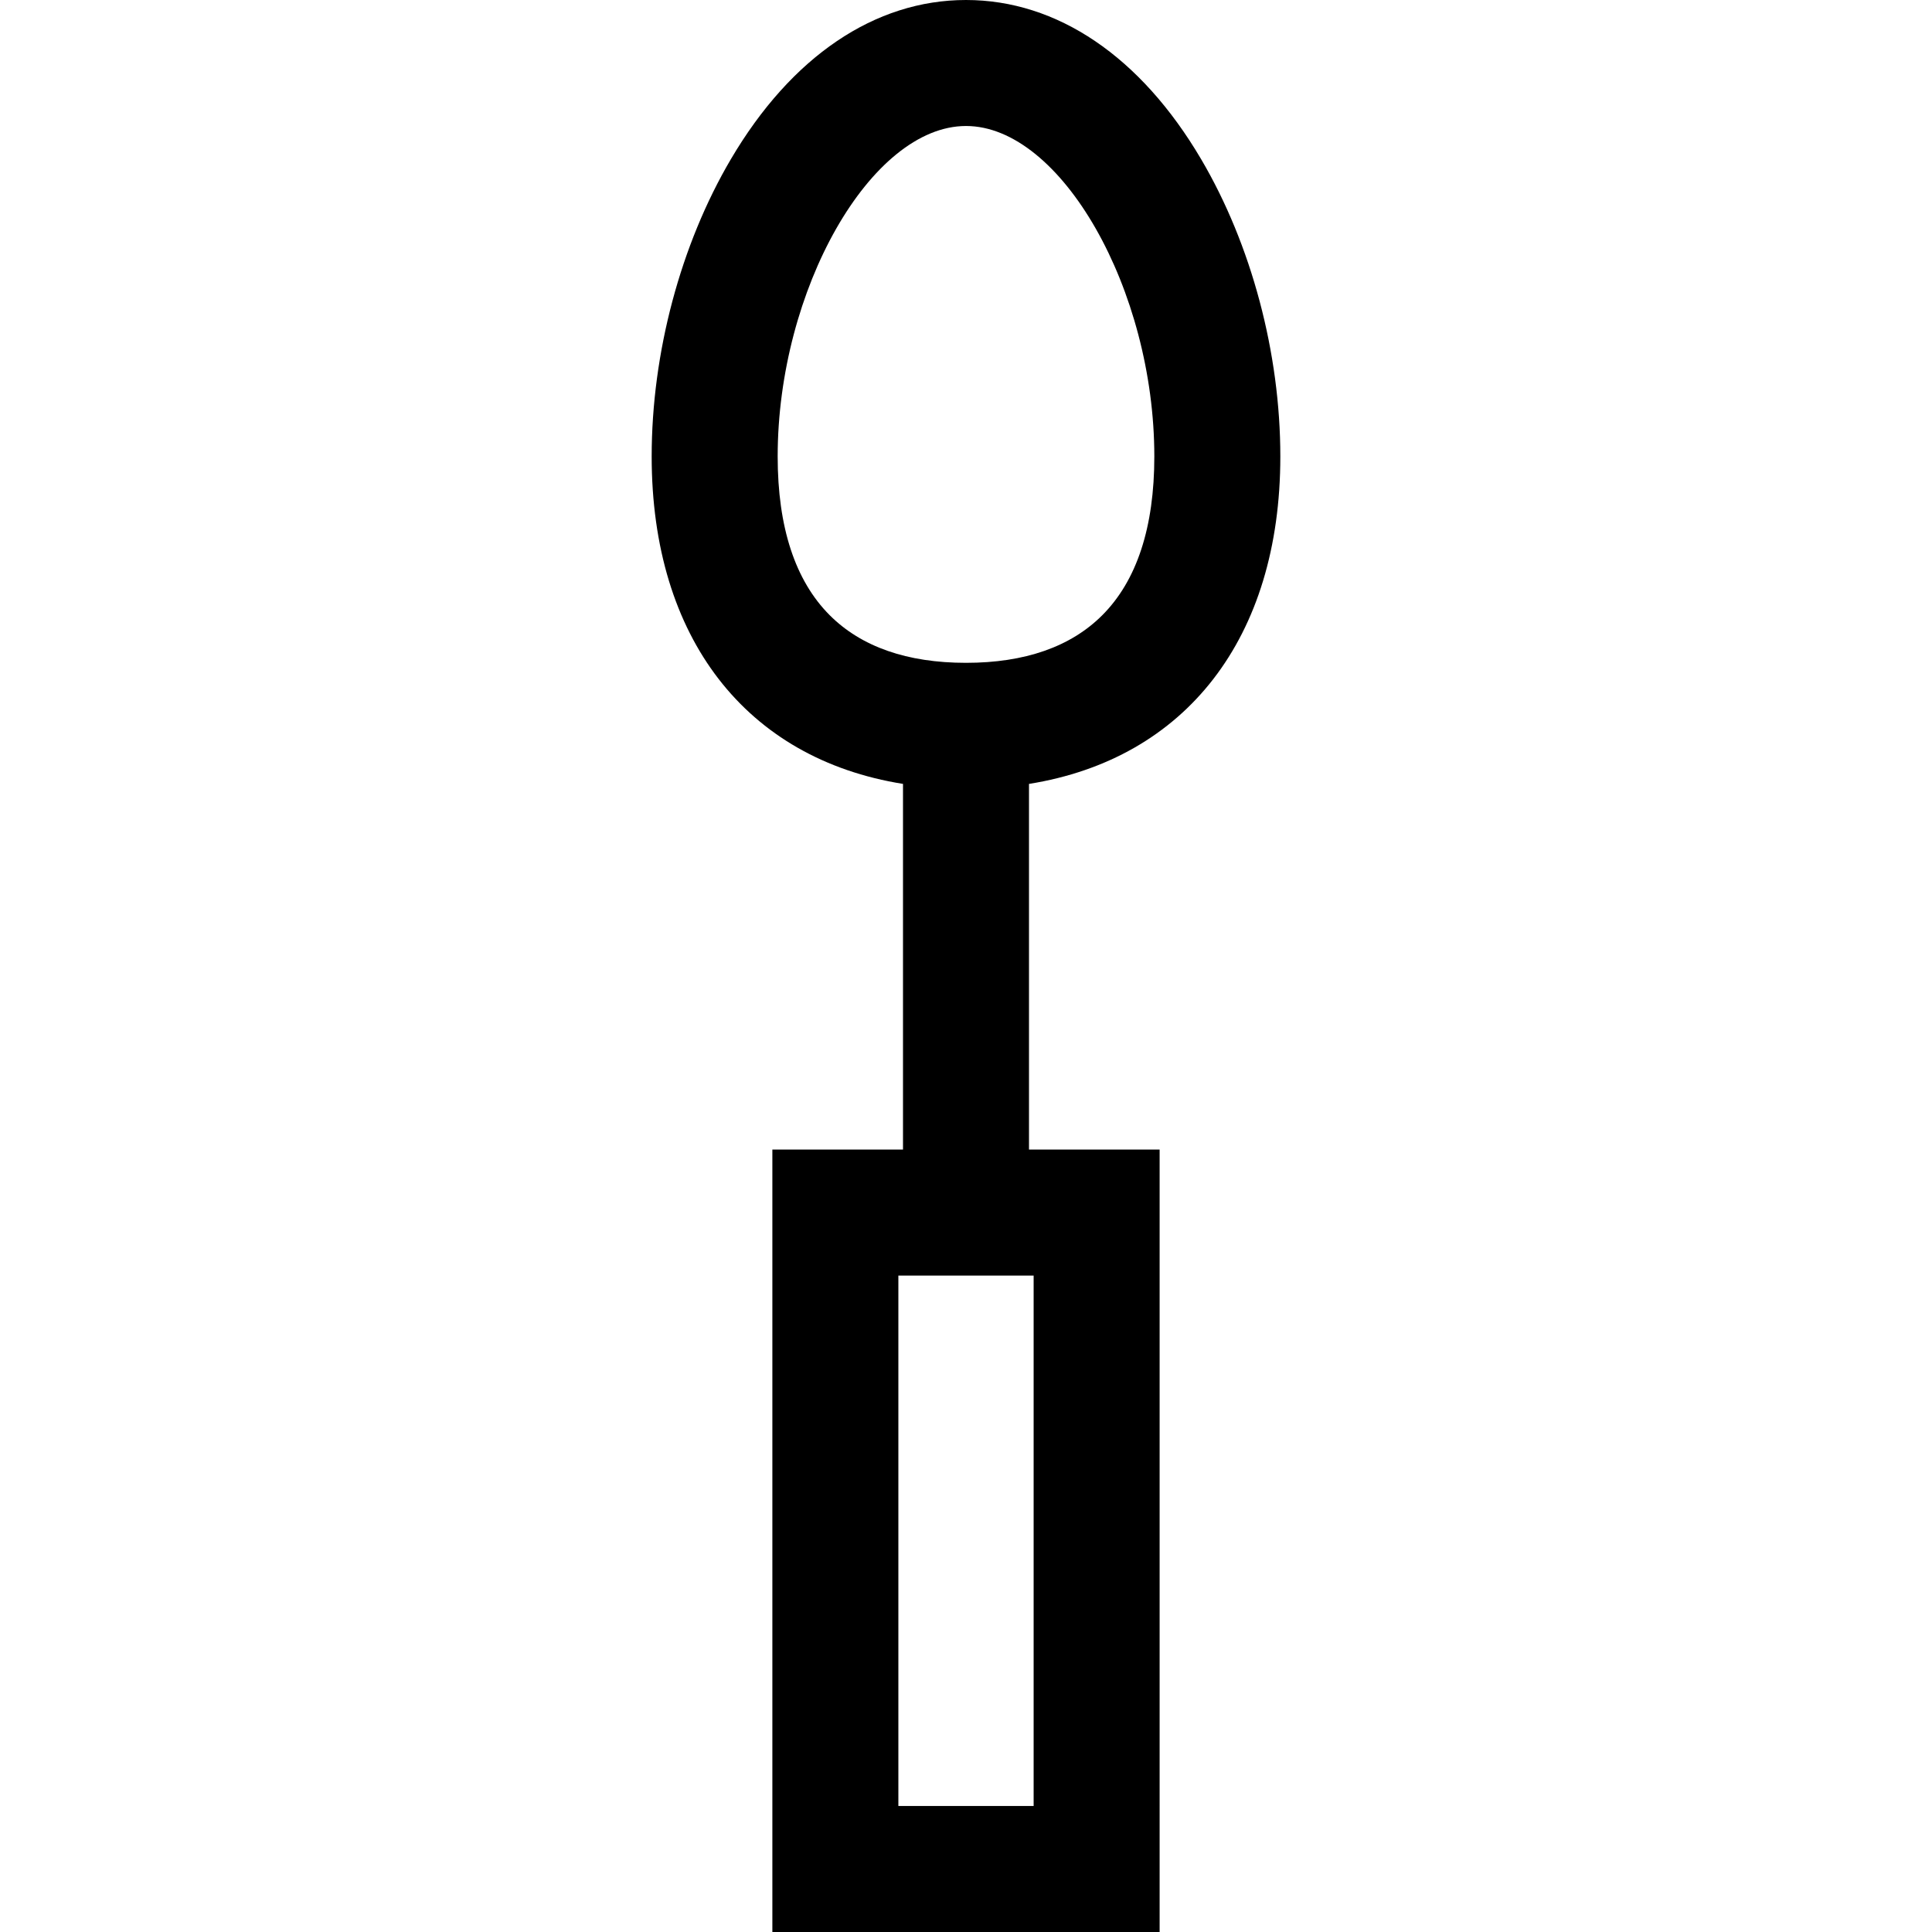
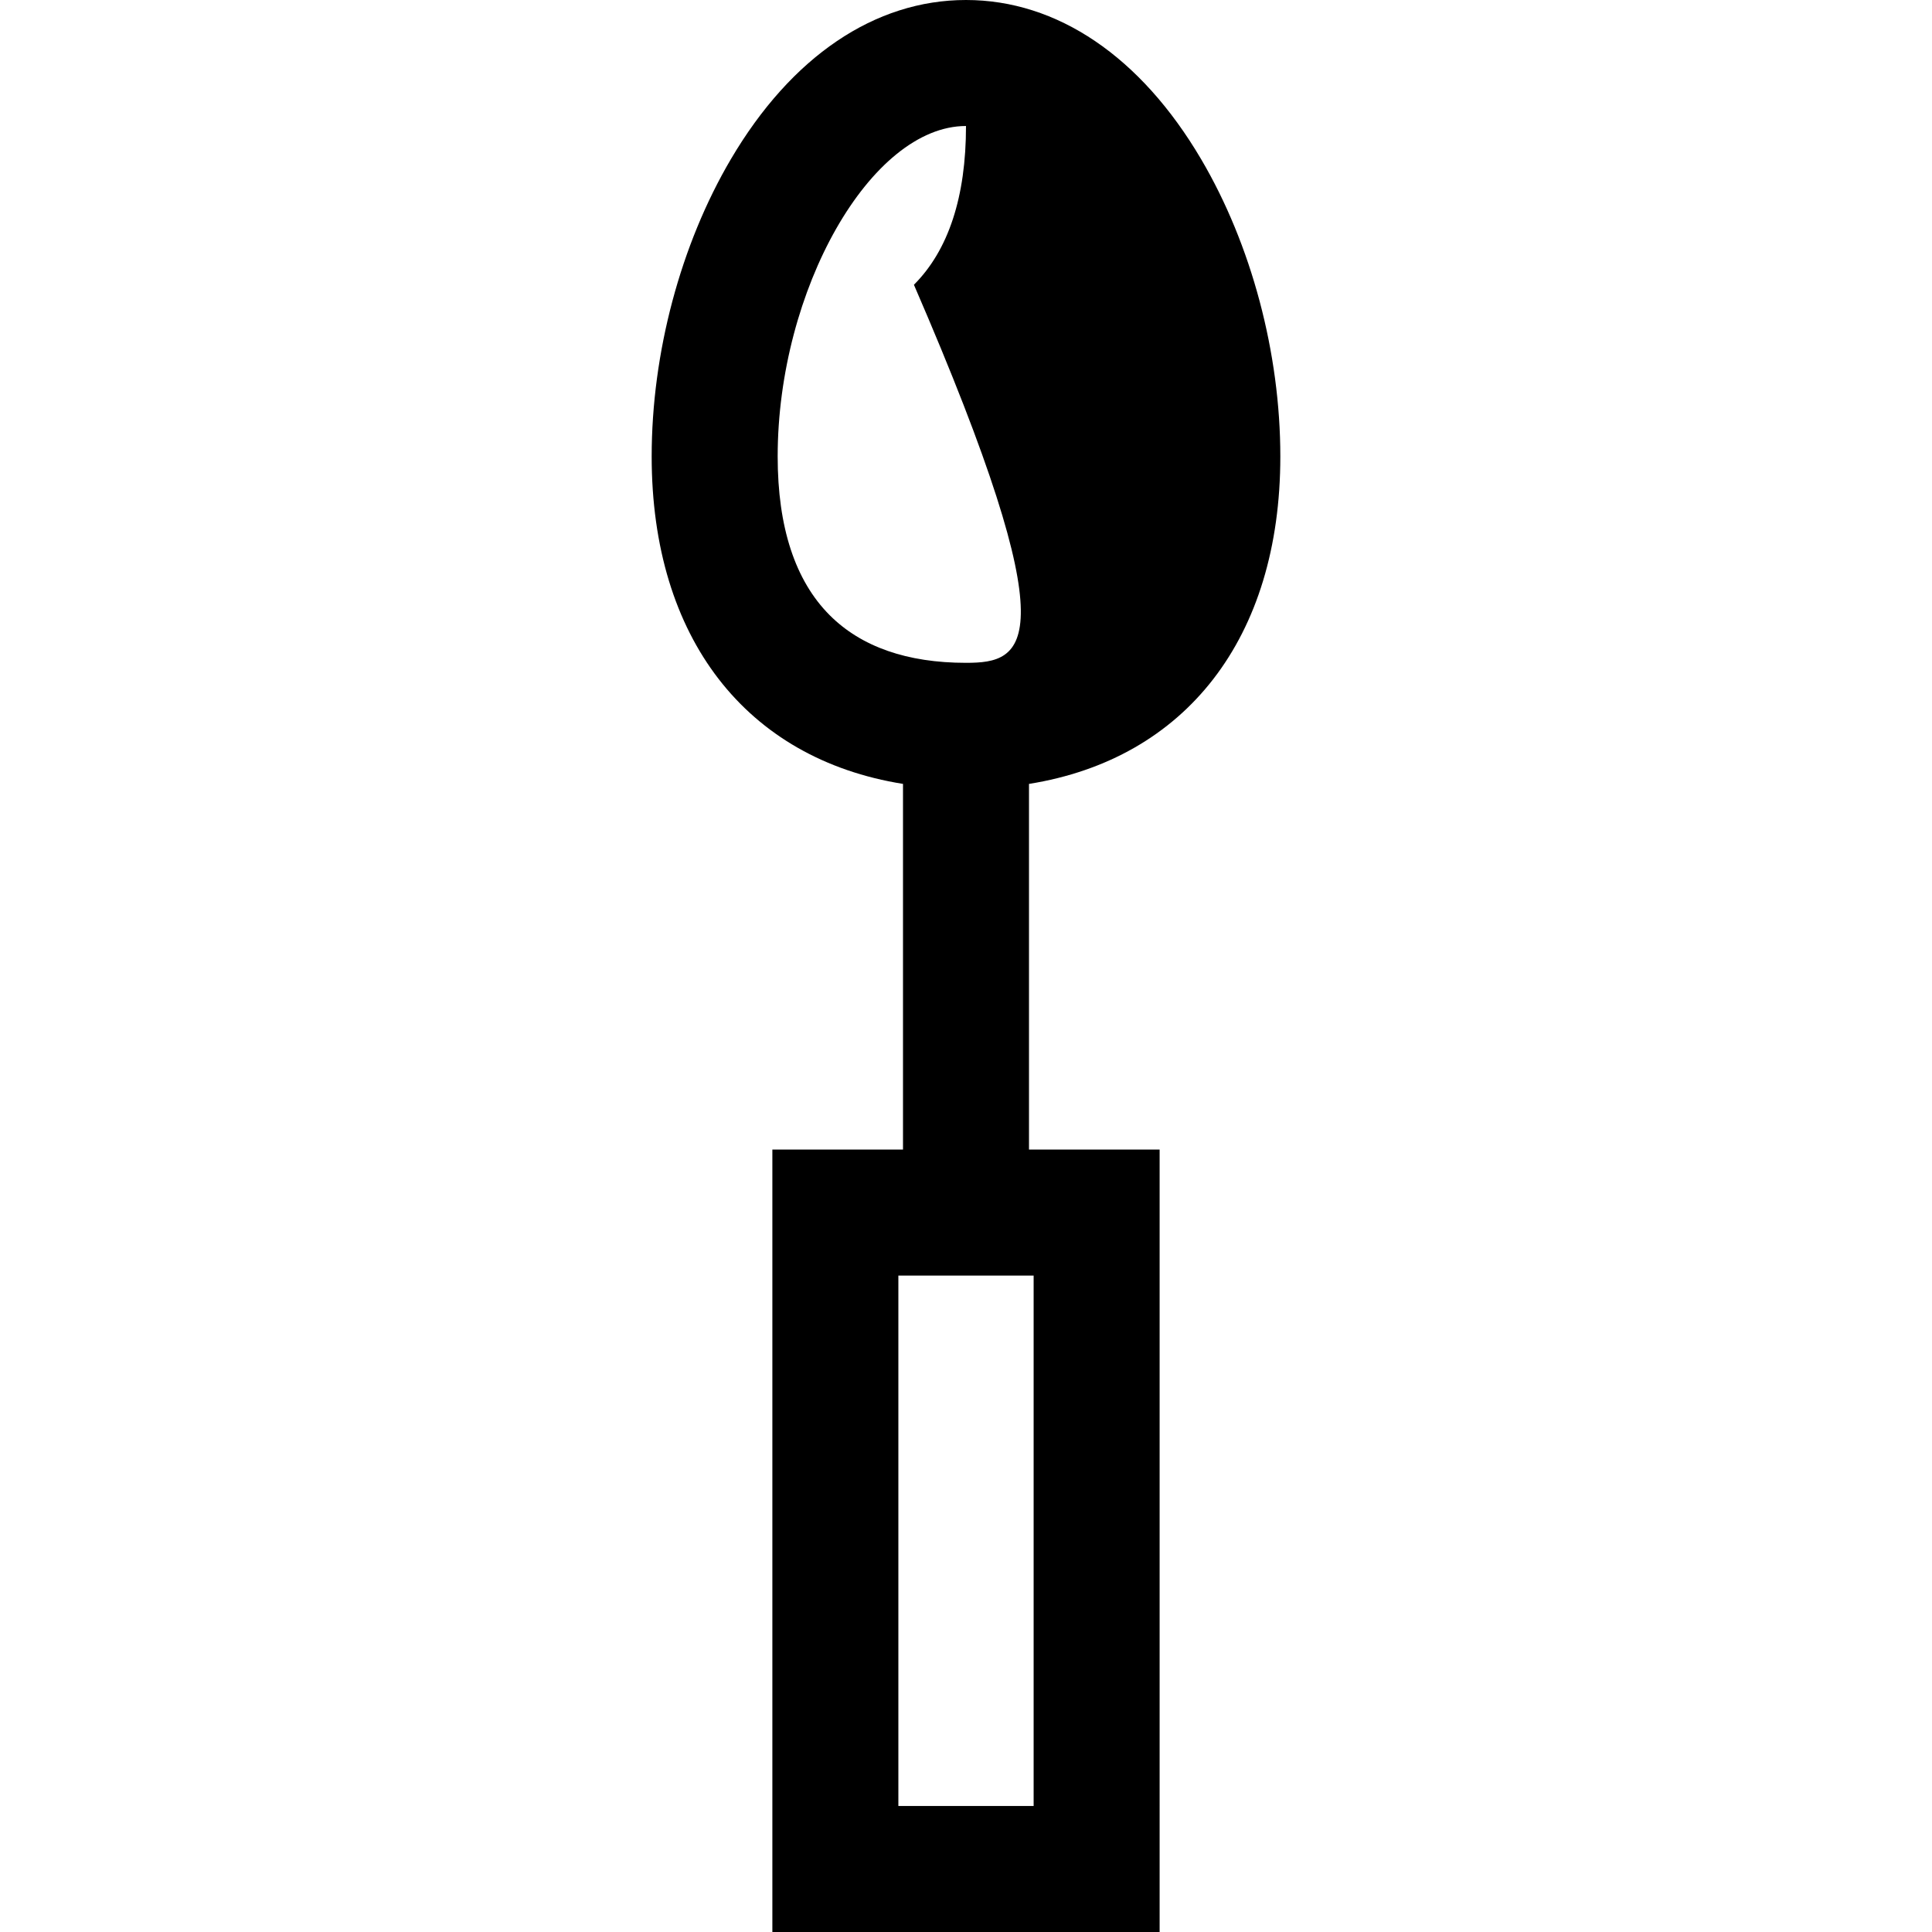
<svg xmlns="http://www.w3.org/2000/svg" fill="#000000" height="800px" width="800px" version="1.1" id="Layer_1" viewBox="0 0 512 512" xml:space="preserve">
  <g>
    <g>
-       <path d="M339.3,120.97c0-27.415-7.653-56.137-20.998-78.799C302.289,14.977,280.163,0,256,0s-46.289,14.977-62.303,42.171    C180.353,64.833,172.7,93.555,172.7,120.97c0,48.168,25.105,80.137,66.604,86.772v96.904h-34.62V512h102.63V304.646h-34.619    v-96.904C314.195,201.107,339.3,169.137,339.3,120.97z M273.924,338.037v140.572h-35.848V338.037H273.924z M256.001,175.656    c-15.594,0-27.744-4.243-36.108-12.61c-9.159-9.159-13.802-23.316-13.802-42.076c0-44.199,24.721-87.579,49.909-87.579    s49.909,43.38,49.909,87.579c0,18.76-4.643,32.917-13.8,42.076C283.744,171.414,271.595,175.656,256.001,175.656z" />
+       <path d="M339.3,120.97c0-27.415-7.653-56.137-20.998-78.799C302.289,14.977,280.163,0,256,0s-46.289,14.977-62.303,42.171    C180.353,64.833,172.7,93.555,172.7,120.97c0,48.168,25.105,80.137,66.604,86.772v96.904h-34.62V512h102.63V304.646h-34.619    v-96.904C314.195,201.107,339.3,169.137,339.3,120.97z M273.924,338.037v140.572h-35.848V338.037H273.924z M256.001,175.656    c-15.594,0-27.744-4.243-36.108-12.61c-9.159-9.159-13.802-23.316-13.802-42.076c0-44.199,24.721-87.579,49.909-87.579    c0,18.76-4.643,32.917-13.8,42.076C283.744,171.414,271.595,175.656,256.001,175.656z" />
    </g>
  </g>
</svg>